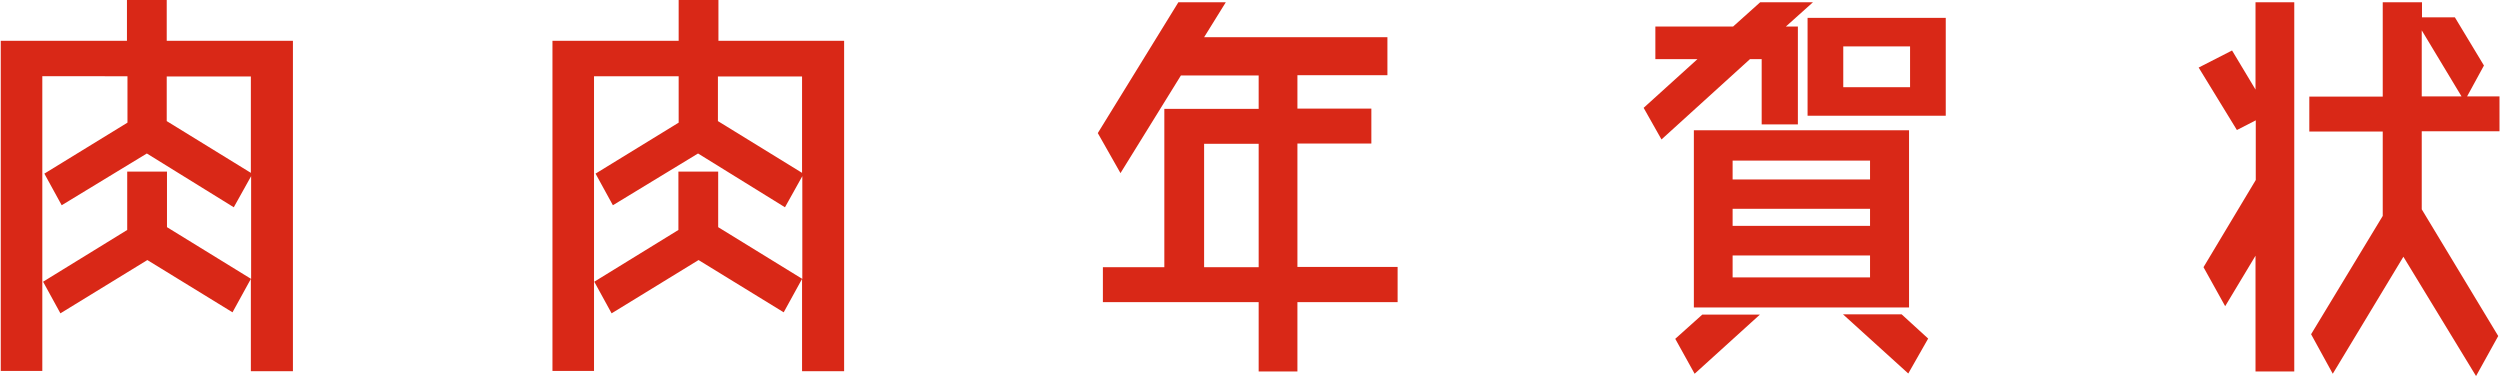
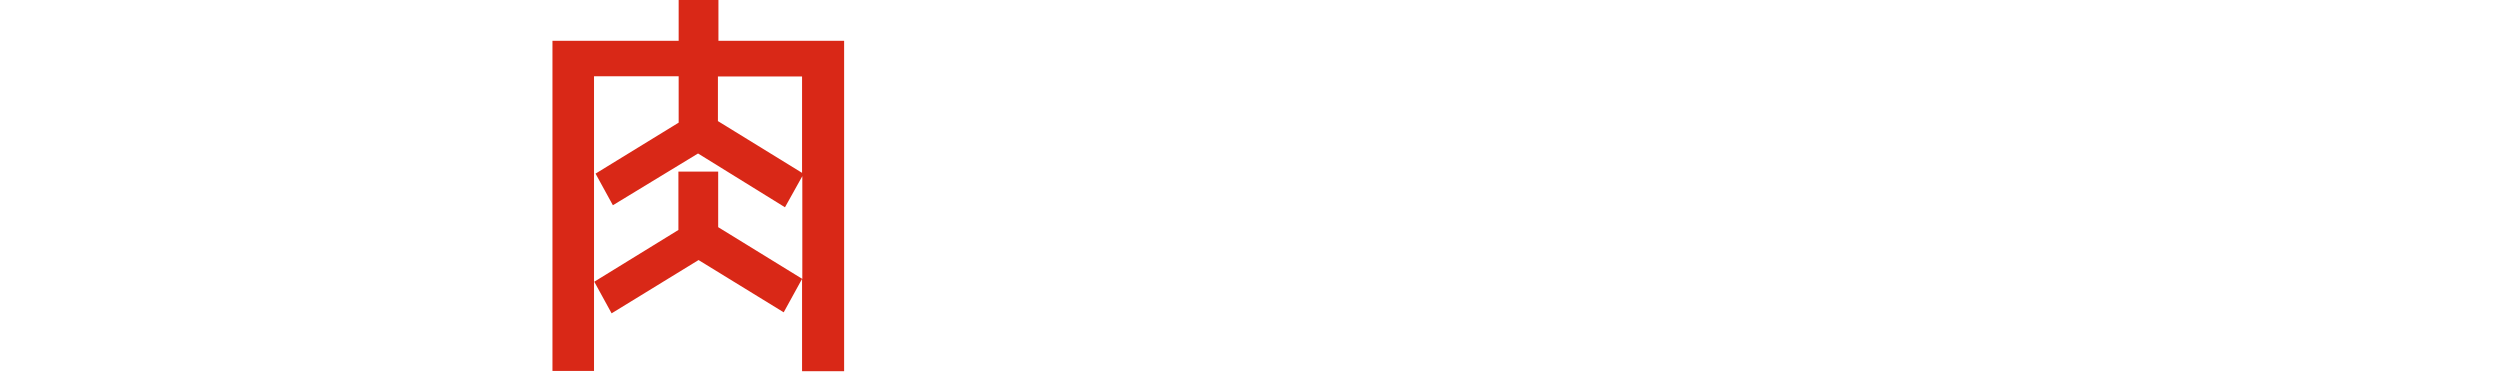
<svg xmlns="http://www.w3.org/2000/svg" id="b" width="34.57mm" height="5.2mm" viewBox="0 0 98 14.75">
  <defs>
    <style>.d{fill:#d92817;stroke-width:0px;}</style>
  </defs>
  <g id="c">
-     <path class="d" d="M6.51,1.6h4.95v12.96h-1.65v-3.62l-.72,1.31-3.34-2.05-3.41,2.09-.68-1.24,3.3-2.03v-2.29h1.56v2.18l3.3,2.03v-4.03l-.68,1.22-3.41-2.11-3.34,2.03-.68-1.24,3.26-2v-1.82H1.63v11.56H0V1.6h4.95V0h1.56v1.6ZM6.51,4.75l3.3,2.03v-3.78h-3.3v1.75Z" />
    <path class="d" d="M28.13,1.6h4.95v12.96h-1.65v-3.62l-.72,1.31-3.34-2.05-3.41,2.09-.68-1.24,3.3-2.03v-2.29h1.56v2.18l3.3,2.03v-4.03l-.68,1.22-3.41-2.11-3.34,2.03-.68-1.24,3.26-2v-1.82h-3.32v11.56h-1.63V1.6h4.95V0h1.56v1.6ZM28.13,4.75l3.3,2.03v-3.78h-3.3v1.75Z" />
-     <path class="d" d="M54.79,10.48v1.37h-3.93v2.72h-1.52v-2.72h-6.11v-1.37h2.41v-6.21h3.7v-1.31h-3.05l-2.37,3.83-.89-1.57L46.19.09h1.86l-.85,1.37h7.19v1.49h-3.53v1.31h2.9v1.37h-2.9v4.84h3.93ZM47.2,10.48h2.14v-4.84h-2.14v4.84Z" />
-     <path class="d" d="M69.07,2.32h-.46l-3.47,3.15-.7-1.24,2.11-1.91h-1.65v-1.28h3.05l1.06-.95h2.07l-1.06.95h.47v3.84h-1.42v-2.56ZM65.68,13.29l1.06-.95h2.26l-2.56,2.32-.76-1.37ZM66.41,12.06v-6.95h8.44v6.95h-8.44ZM73.32,6.3h-5.39v.74h5.39v-.74ZM67.93,8.86h5.39v-.67h-5.39v.67ZM67.93,10.88h5.39v-.86h-5.39v.86ZM70.87.7h5.42v3.84h-5.42V.7ZM72.26,12.33h2.3l1.04.95-.78,1.37-2.56-2.32ZM74.89,3.42v-1.6h-2.62v1.6h2.62Z" />
-     <path class="d" d="M88.44,3.53V.09h1.52v14.48h-1.52v-4.54l-1.19,1.98-.85-1.53,2.05-3.42v-2.34l-.74.38-1.5-2.45,1.31-.67.93,1.55ZM98,5.15h-3.04v3.06l3,4.97-.87,1.57-2.85-4.68-2.77,4.59-.85-1.55,2.81-4.64v-3.31h-2.88v-1.37h2.88V.09h1.54v.59h1.29l1.14,1.89-.66,1.21h1.27v1.37ZM94.96,1.19v2.59h1.56l-1.56-2.59Z" />
  </g>
</svg>